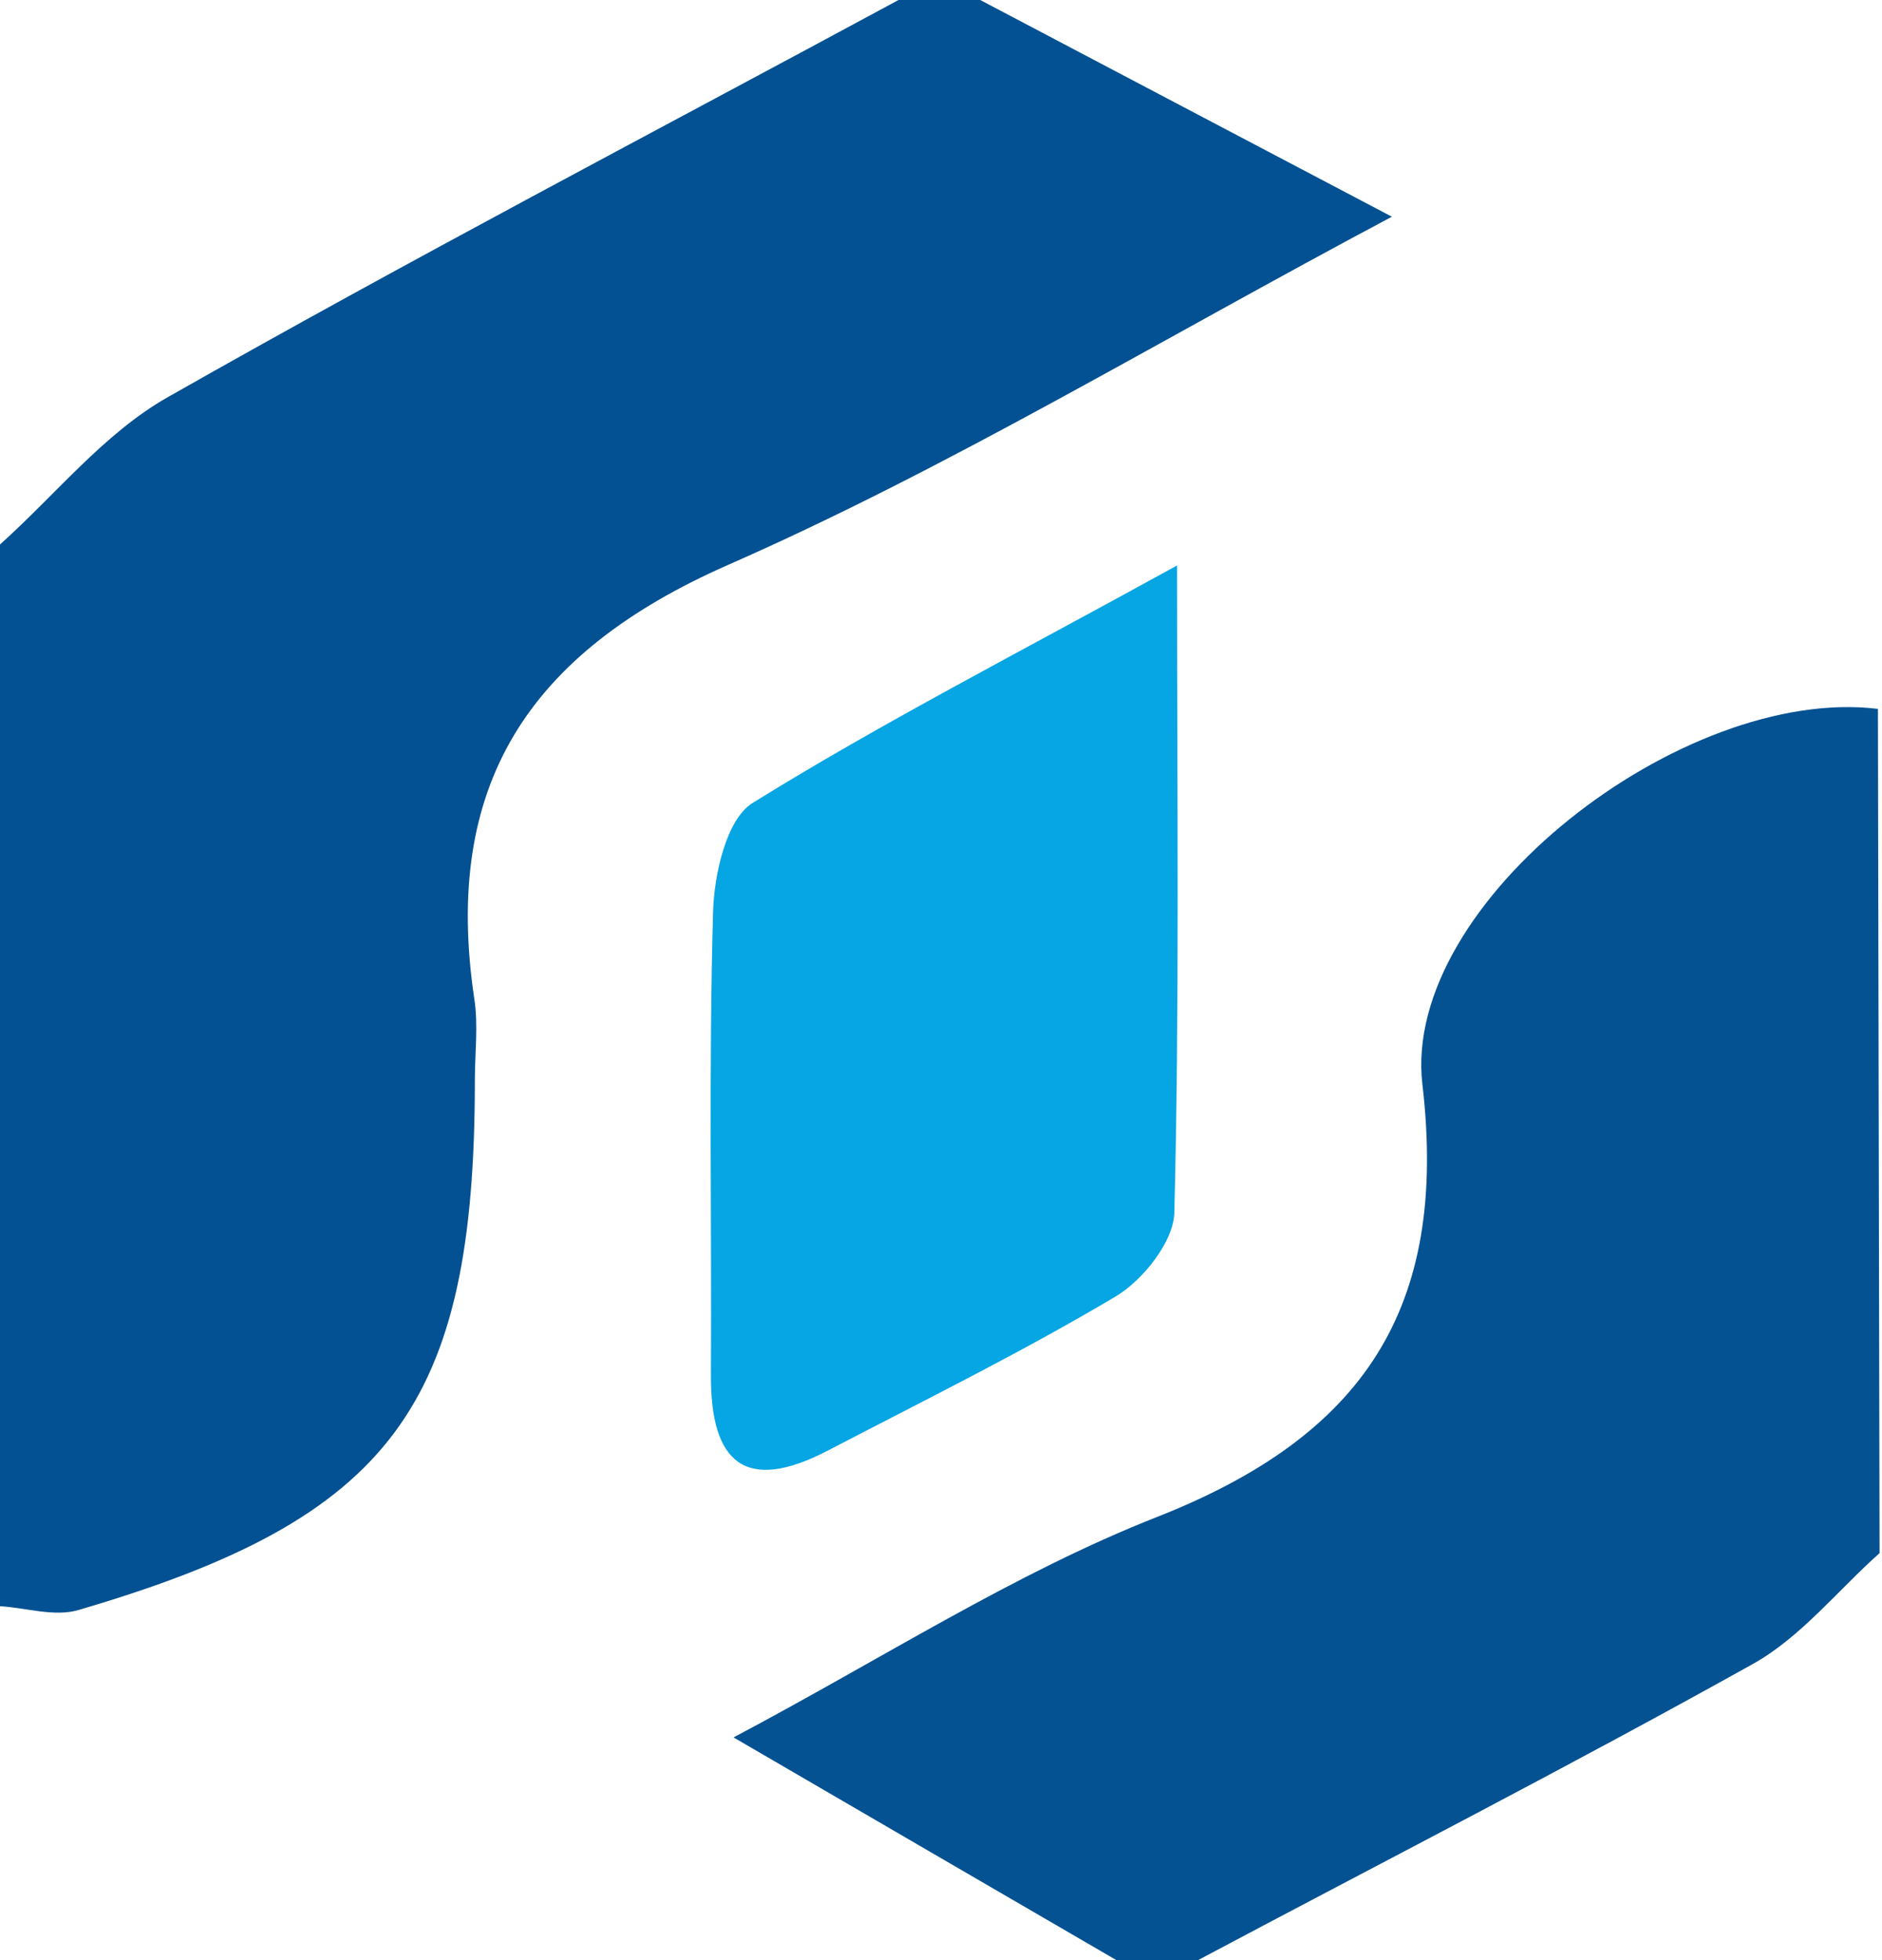
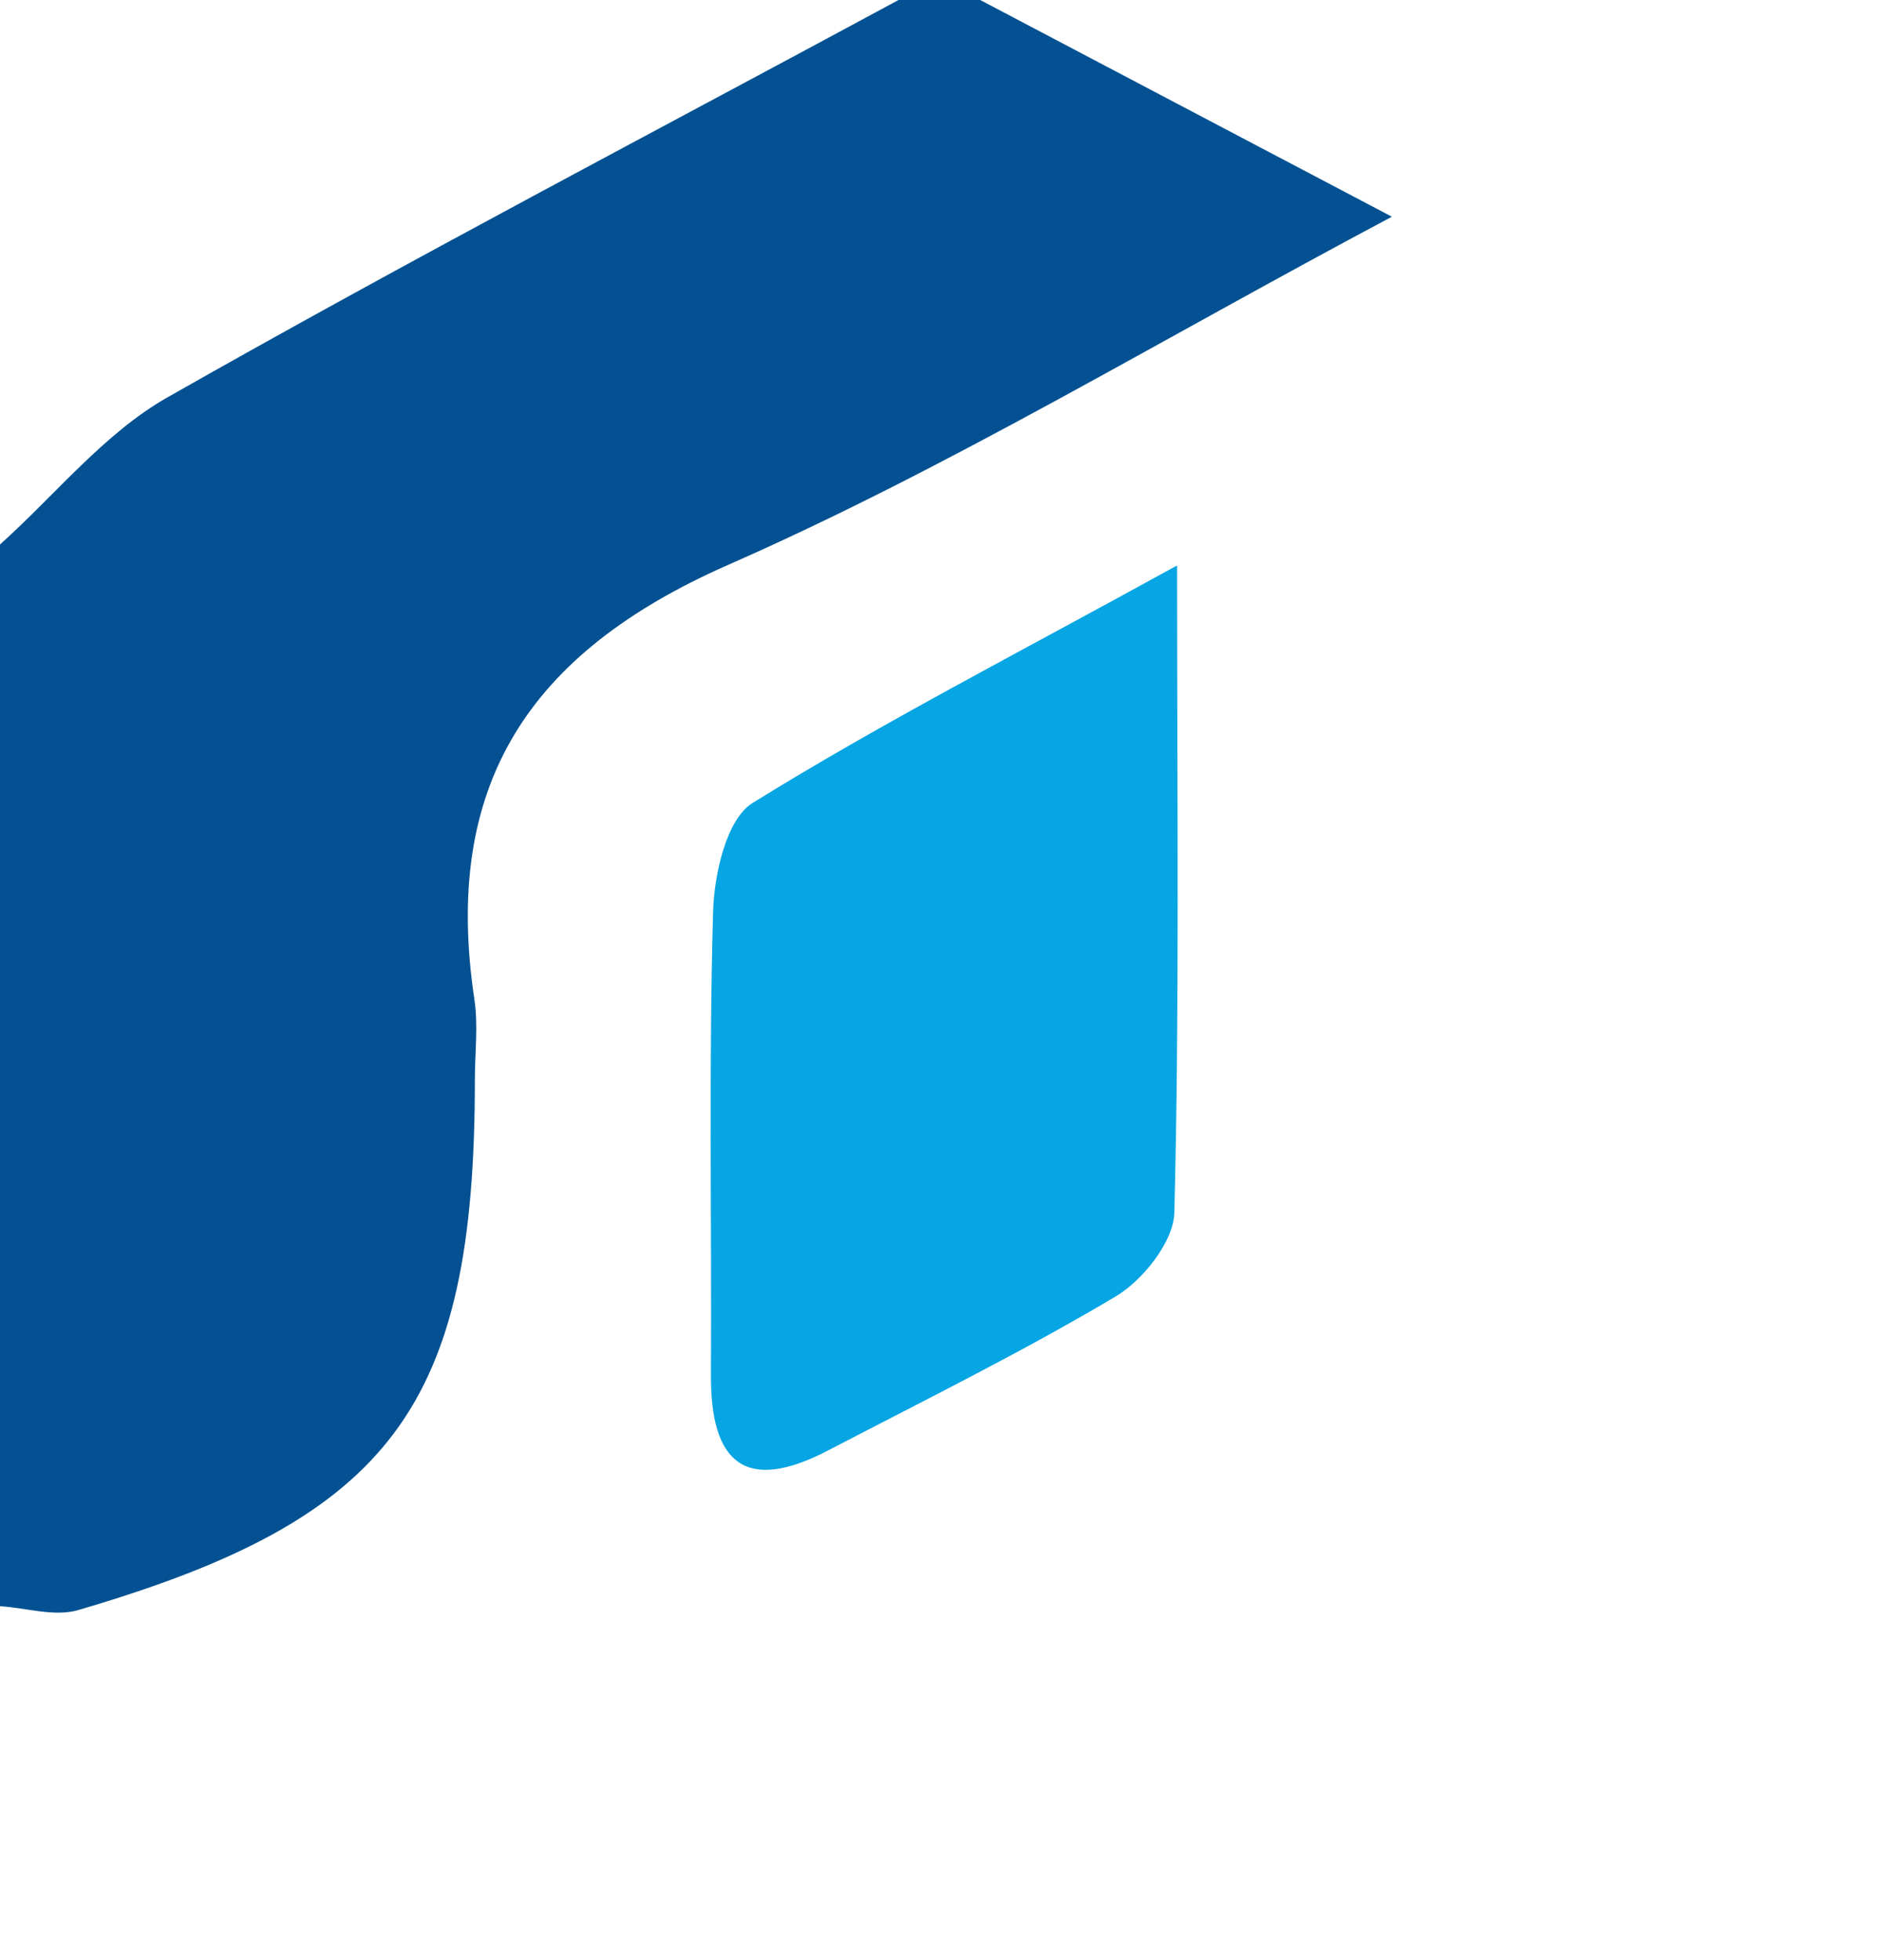
<svg xmlns="http://www.w3.org/2000/svg" width="48" height="50" viewBox="0 0 48 50" fill="none">
  <path d="M25 0C28.292 1.736 31.583 3.465 35.5 5.528C29.493 8.722 24.194 11.938 18.569 14.41C13.458 16.66 11.285 20.042 12.097 25.479C12.201 26.153 12.111 26.861 12.111 27.555C12.111 35.868 9.993 38.729 2 41.069C1.396 41.25 0.667 41.014 0 40.972C0 31.944 0 22.917 0 13.889C1.417 12.618 2.66 11.049 4.278 10.132C10.424 6.639 16.694 3.361 22.917 0C23.611 0 24.305 0 25 0Z" fill="#035192" />
-   <path d="M28.473 50C25.417 48.222 22.368 46.452 18.709 44.319C22.521 42.299 25.875 40.125 29.514 38.694C34.729 36.639 36.952 33.431 36.278 27.66C35.736 23.028 42.924 17.472 47.896 18.083C47.91 25.264 47.924 32.438 47.938 39.618C46.861 40.577 45.924 41.771 44.695 42.452C40.028 45.056 35.271 47.493 30.556 50H28.473Z" fill="#055293" />
  <path d="M30.021 14.417C30.021 20.611 30.083 25.778 29.951 30.938C29.93 31.674 29.153 32.653 28.458 33.069C26.076 34.486 23.583 35.715 21.118 37C19 38.104 18.118 37.313 18.132 35.063C18.153 31.125 18.076 27.188 18.187 23.257C18.215 22.299 18.528 20.889 19.201 20.479C22.479 18.445 25.924 16.681 30.021 14.424V14.417Z" fill="#06A5E3" />
</svg>